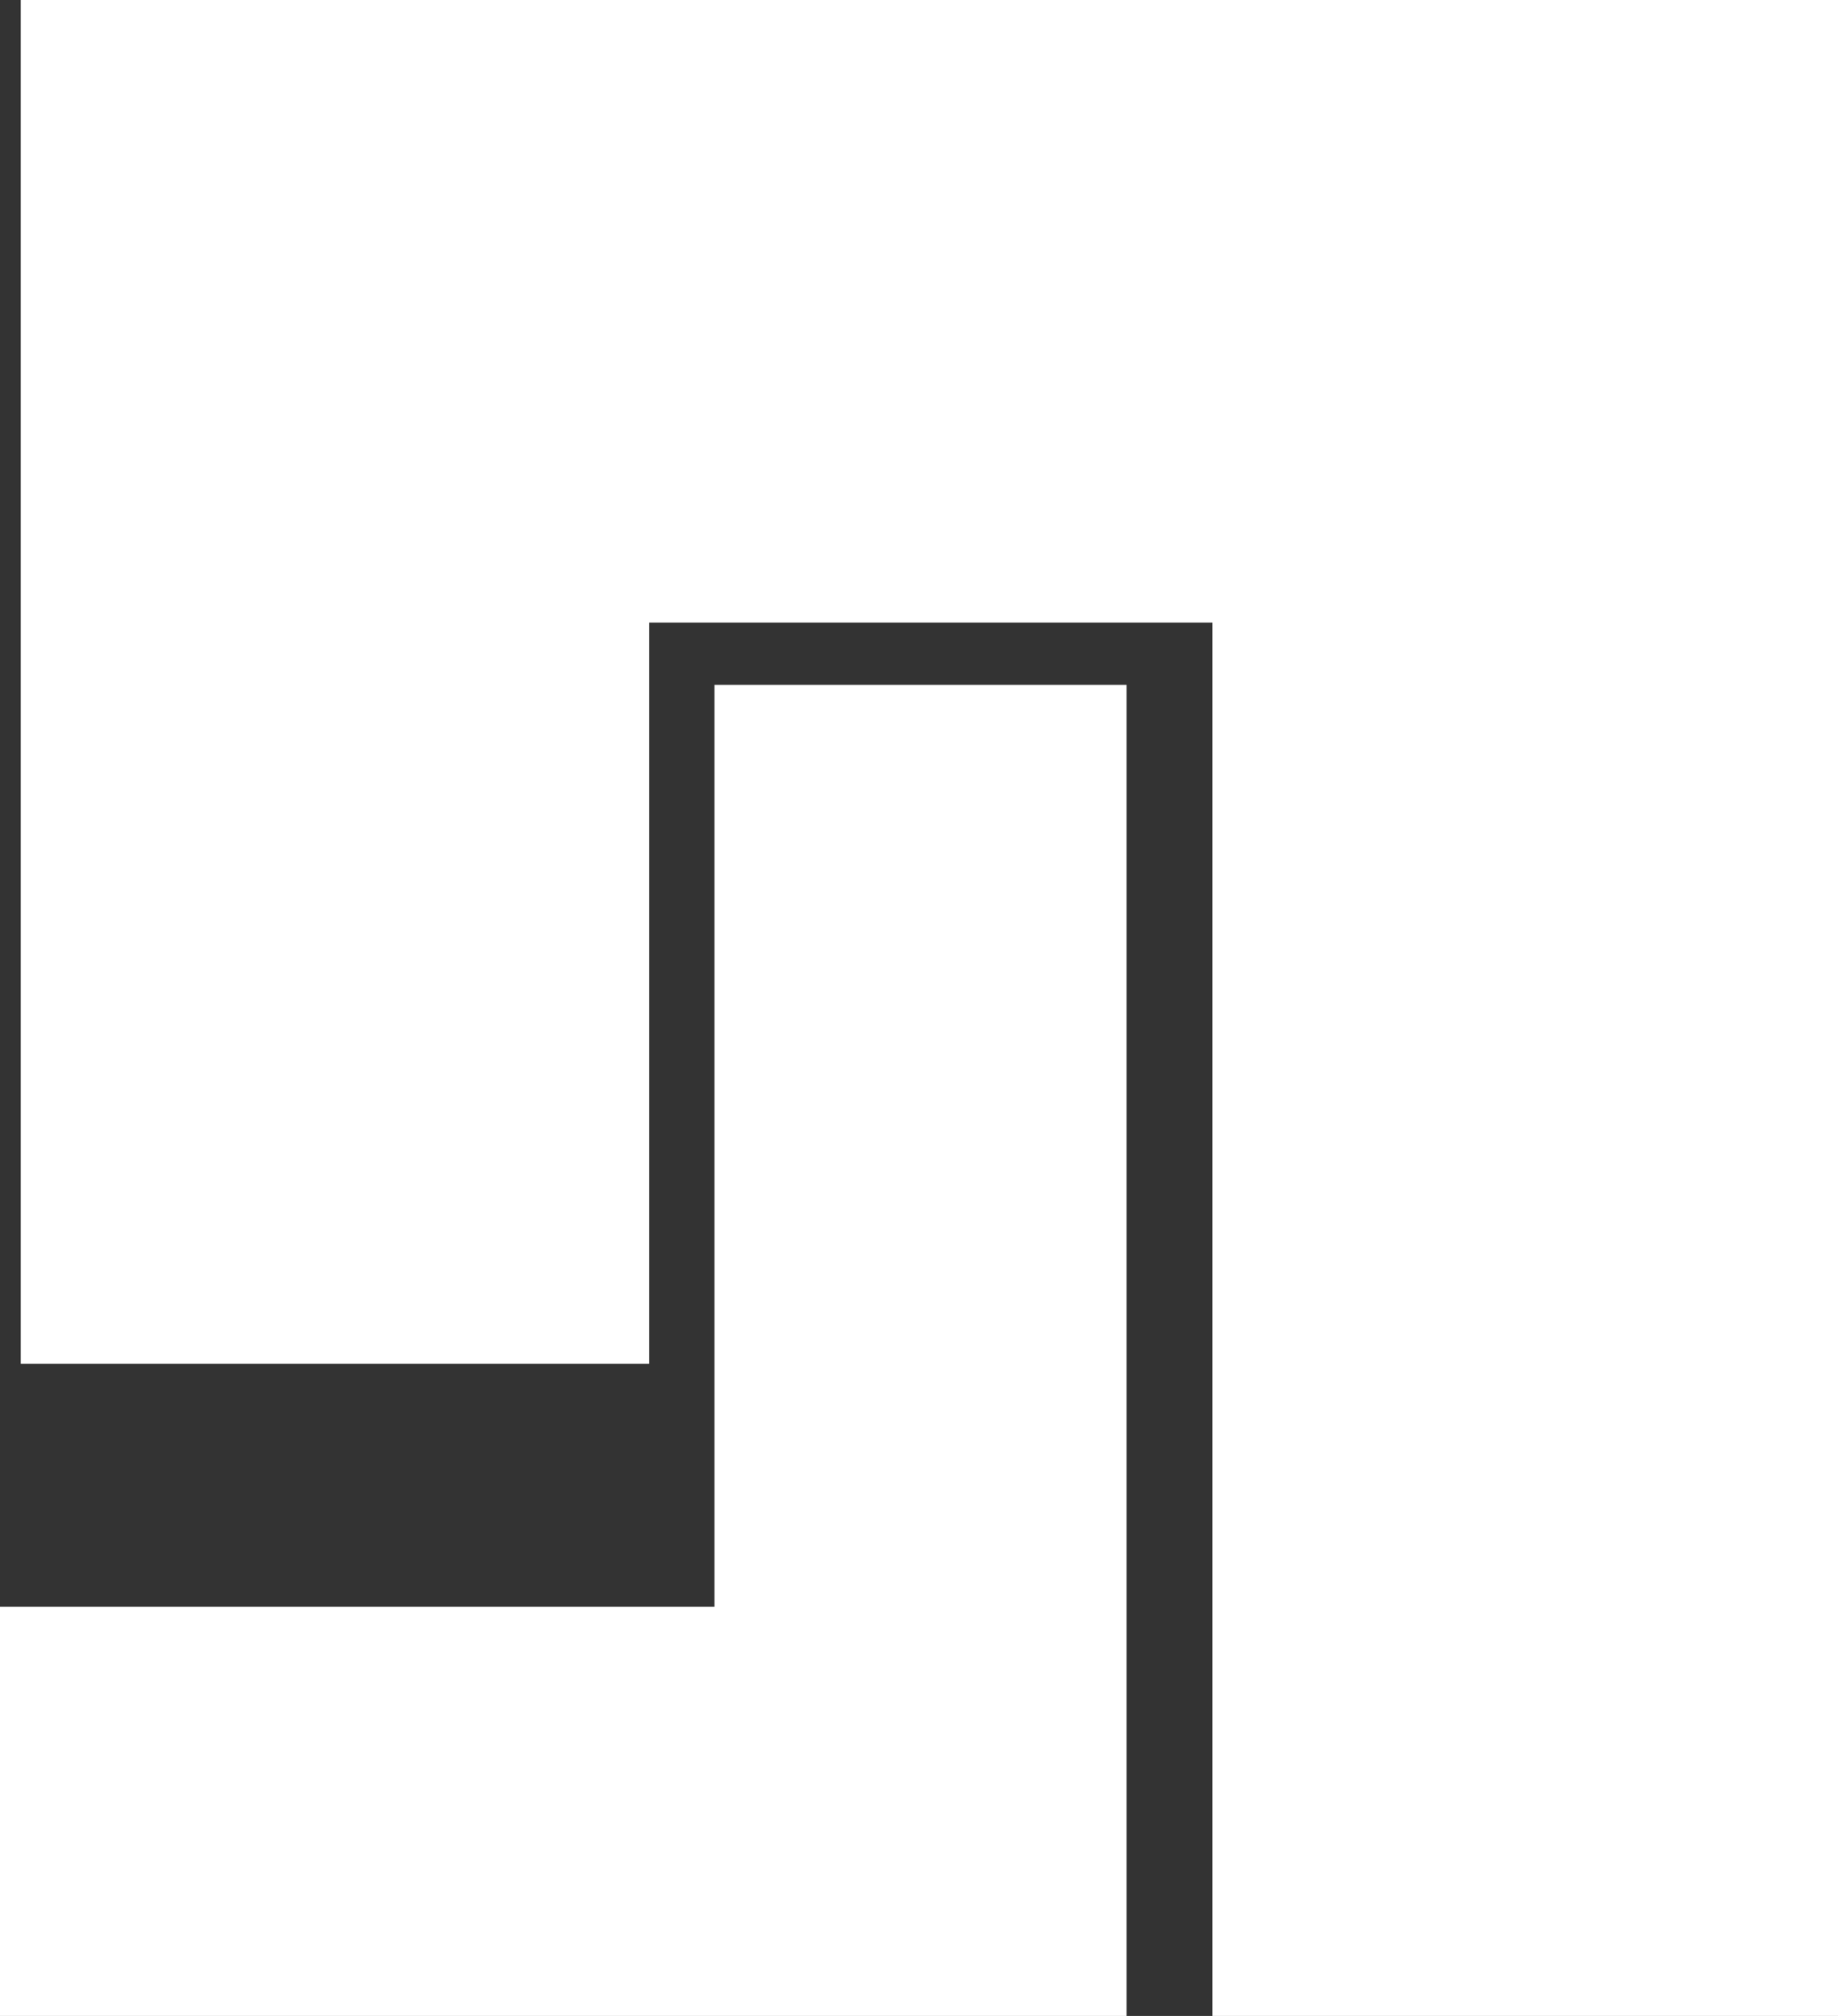
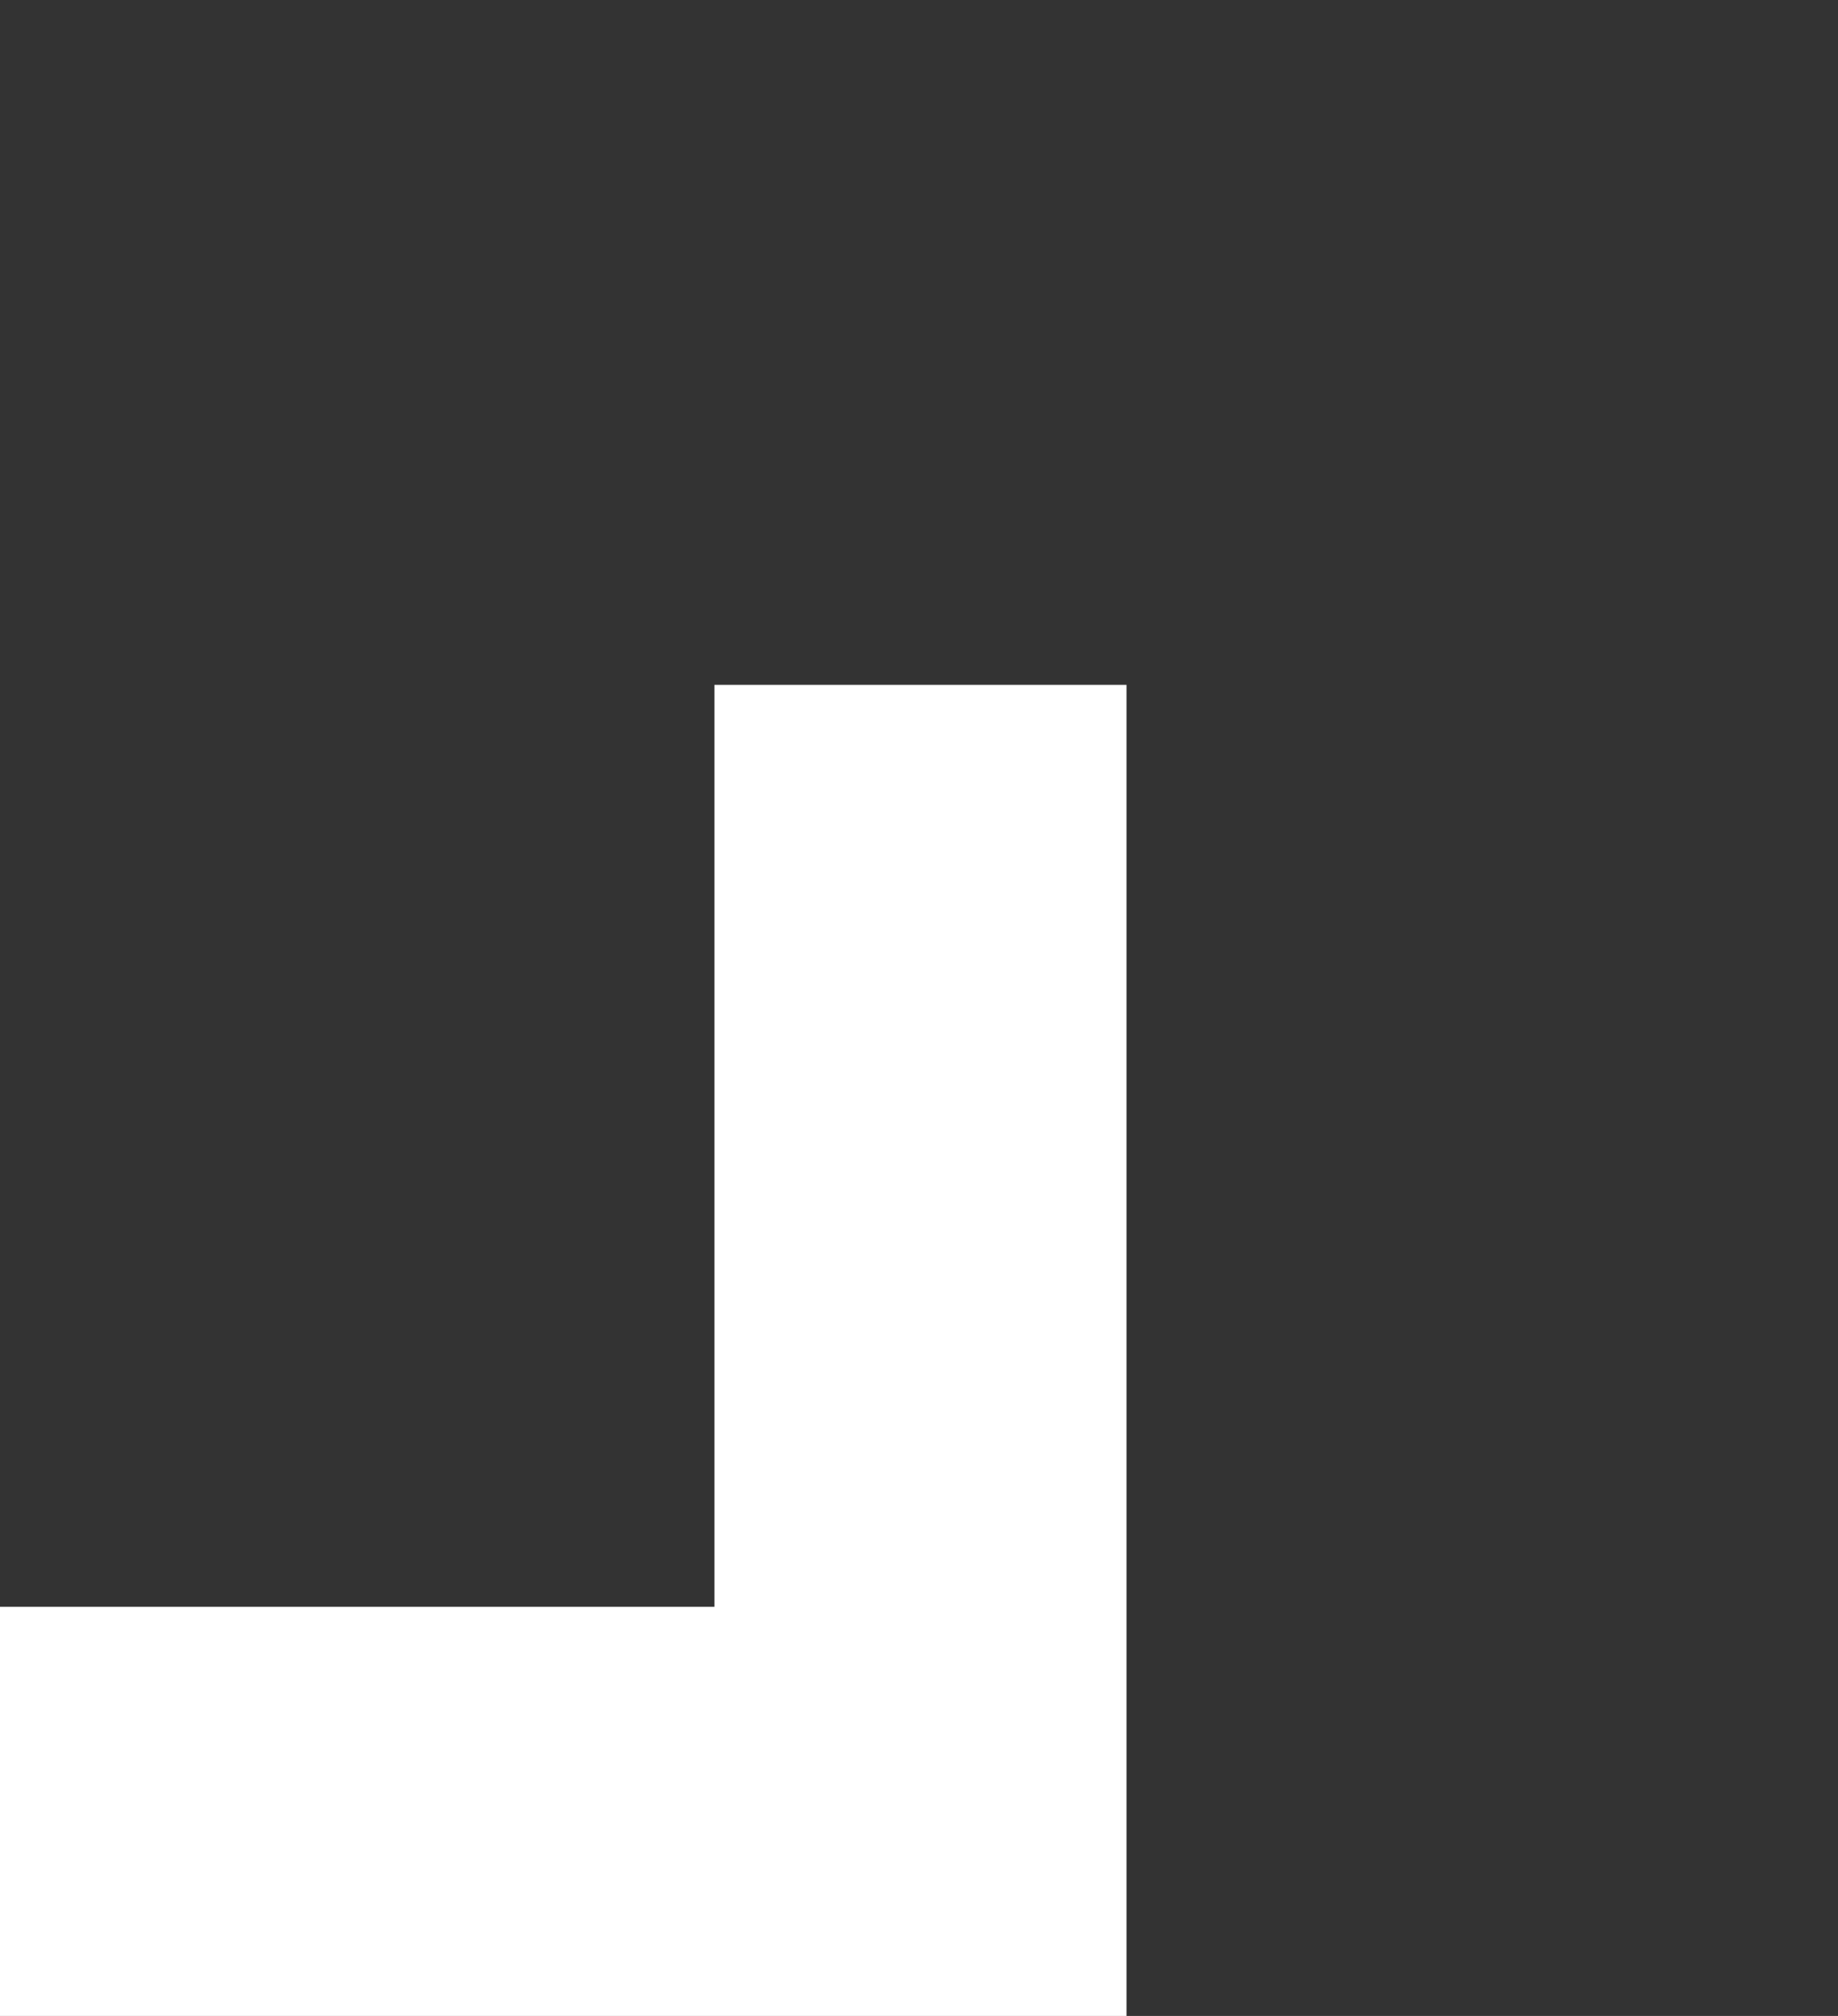
<svg xmlns="http://www.w3.org/2000/svg" version="1.1" id="Camada_1" x="0px" y="0px" viewBox="0 0 62 68" style="enable-background:new 0 0 62 68;" xml:space="preserve">
  <rect x="0" y="0" width="62" height="68" fill="#333333" stroke="none" />
  <style type="text/css">
	.st0{fill-rule:evenodd;clip-rule:evenodd;fill:#FFFFFF;}
</style>
-   <path class="st0" d="M62,68H40.9V21h-19v25H0.7V0H62V68z" />
  <path class="st0" d="M0,68V54.2h24.1V23.1H38V68H0z" />
</svg>